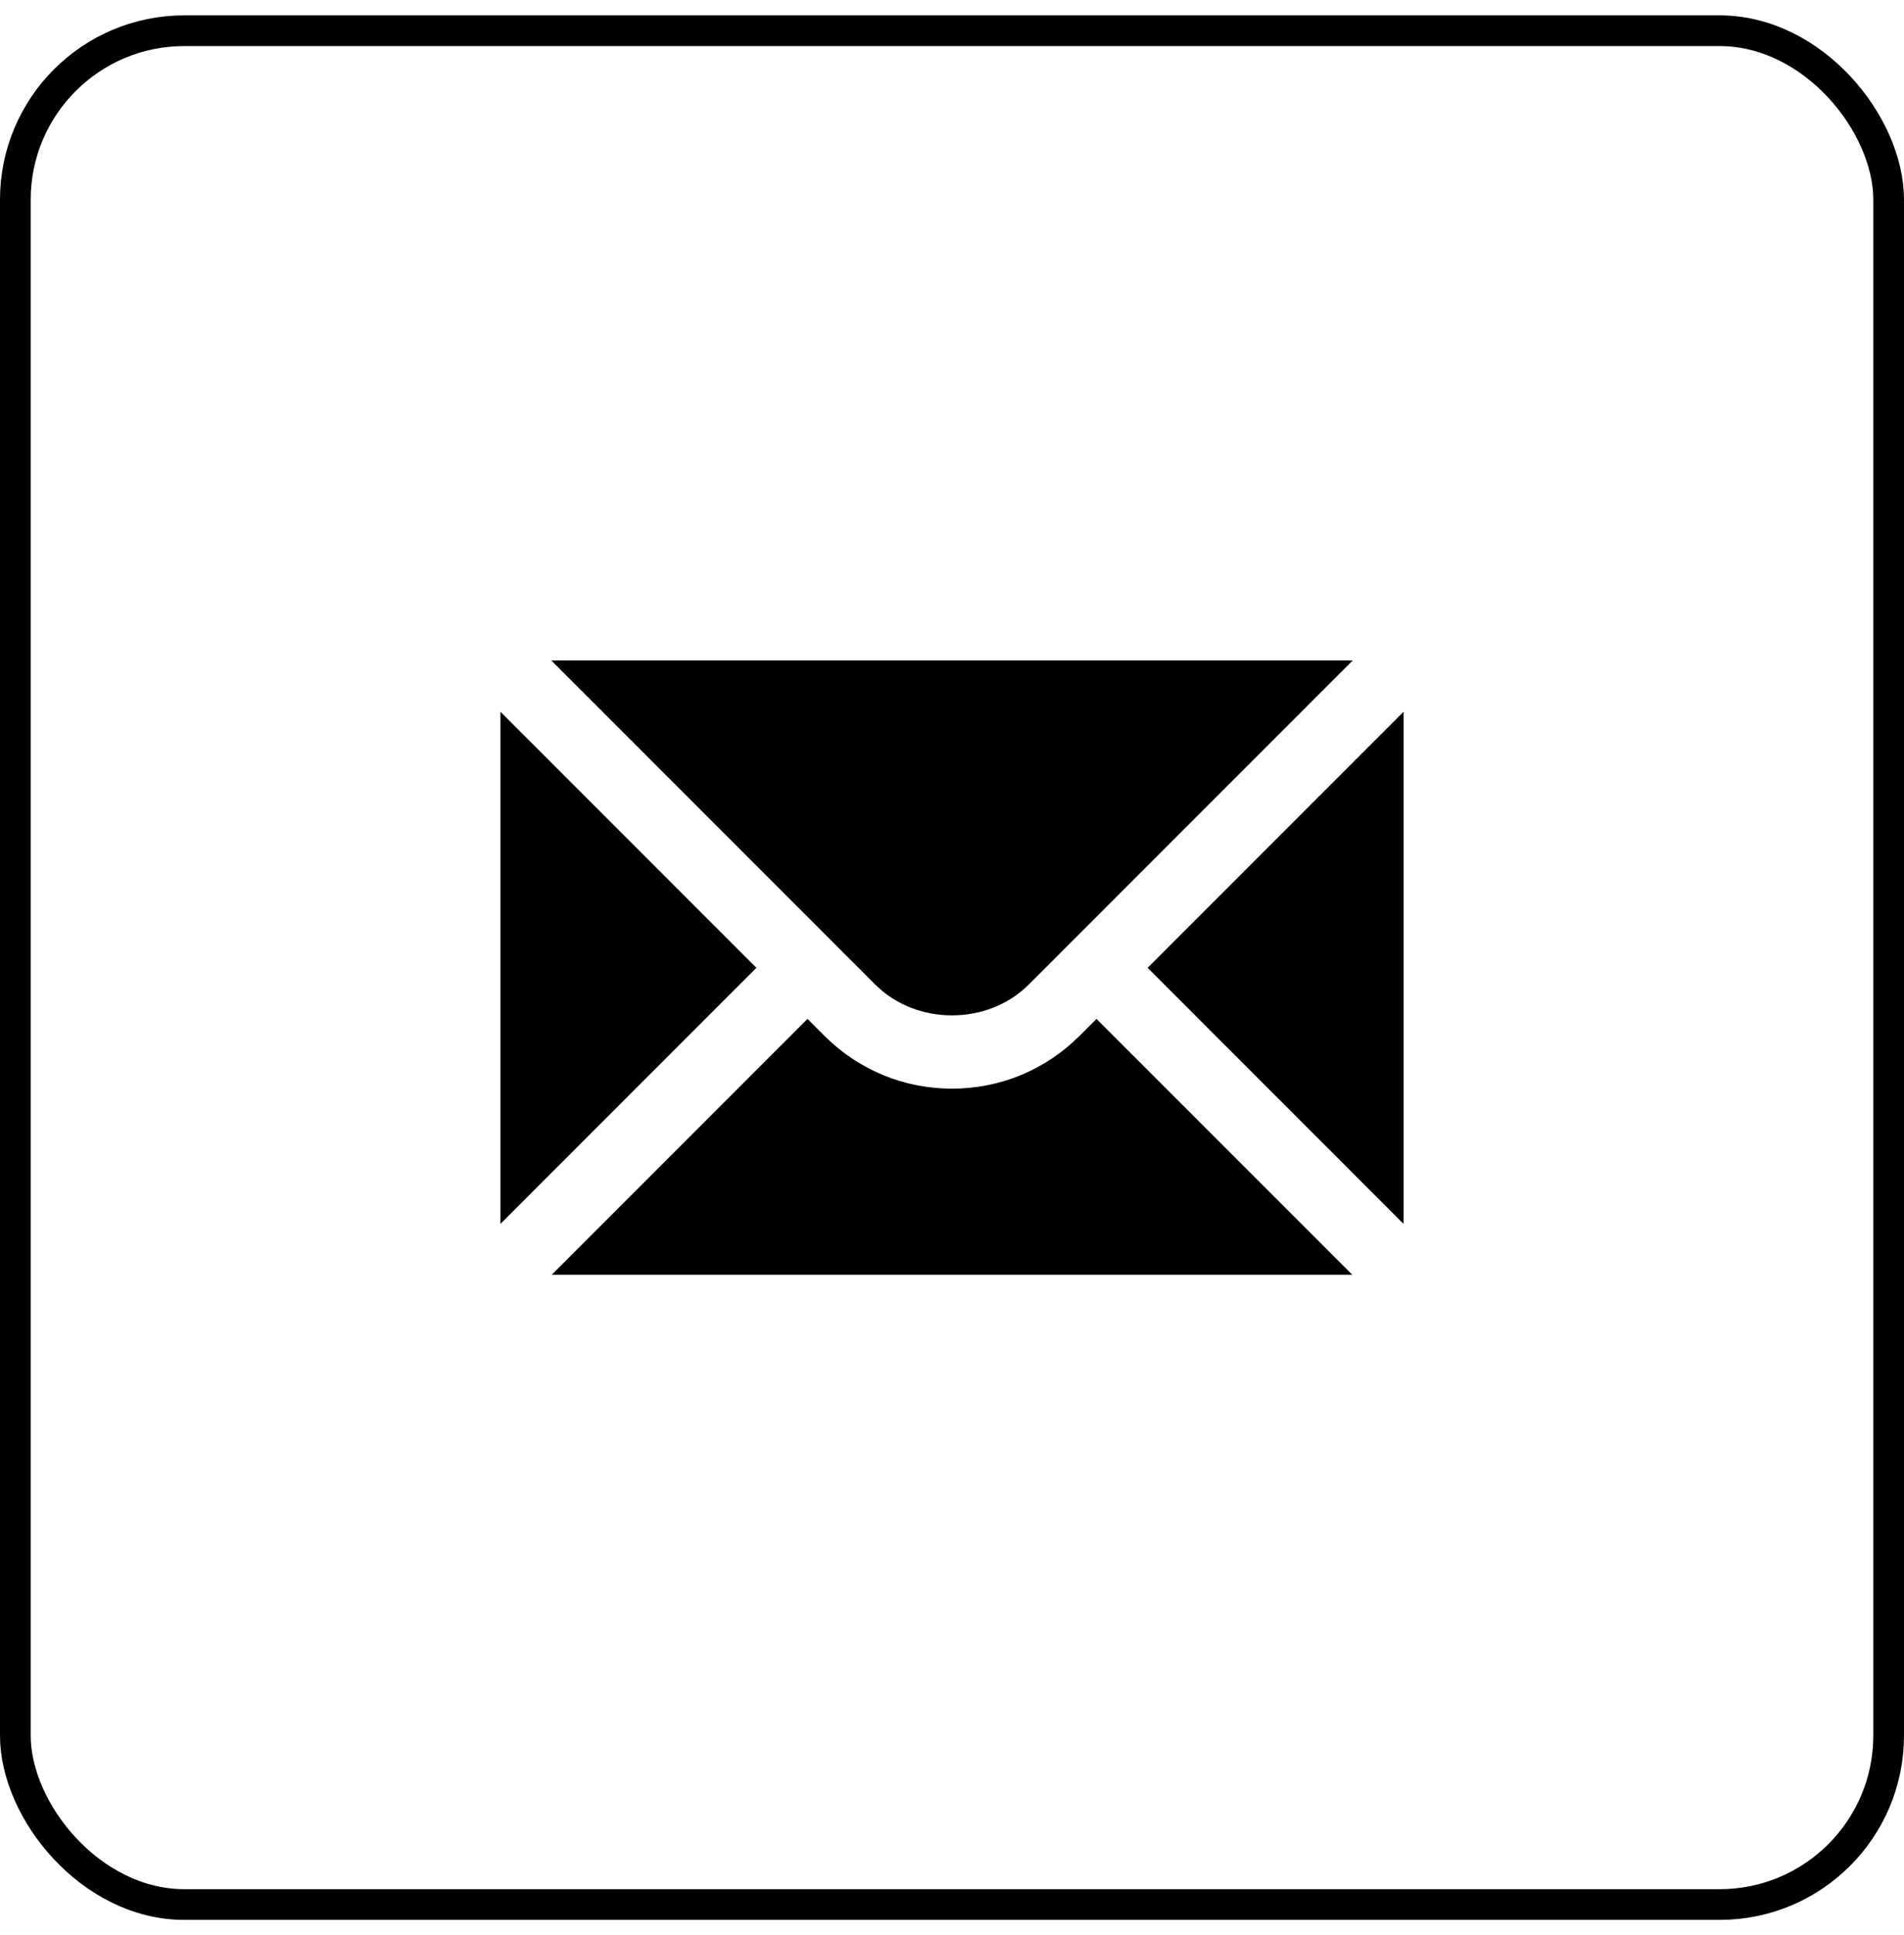
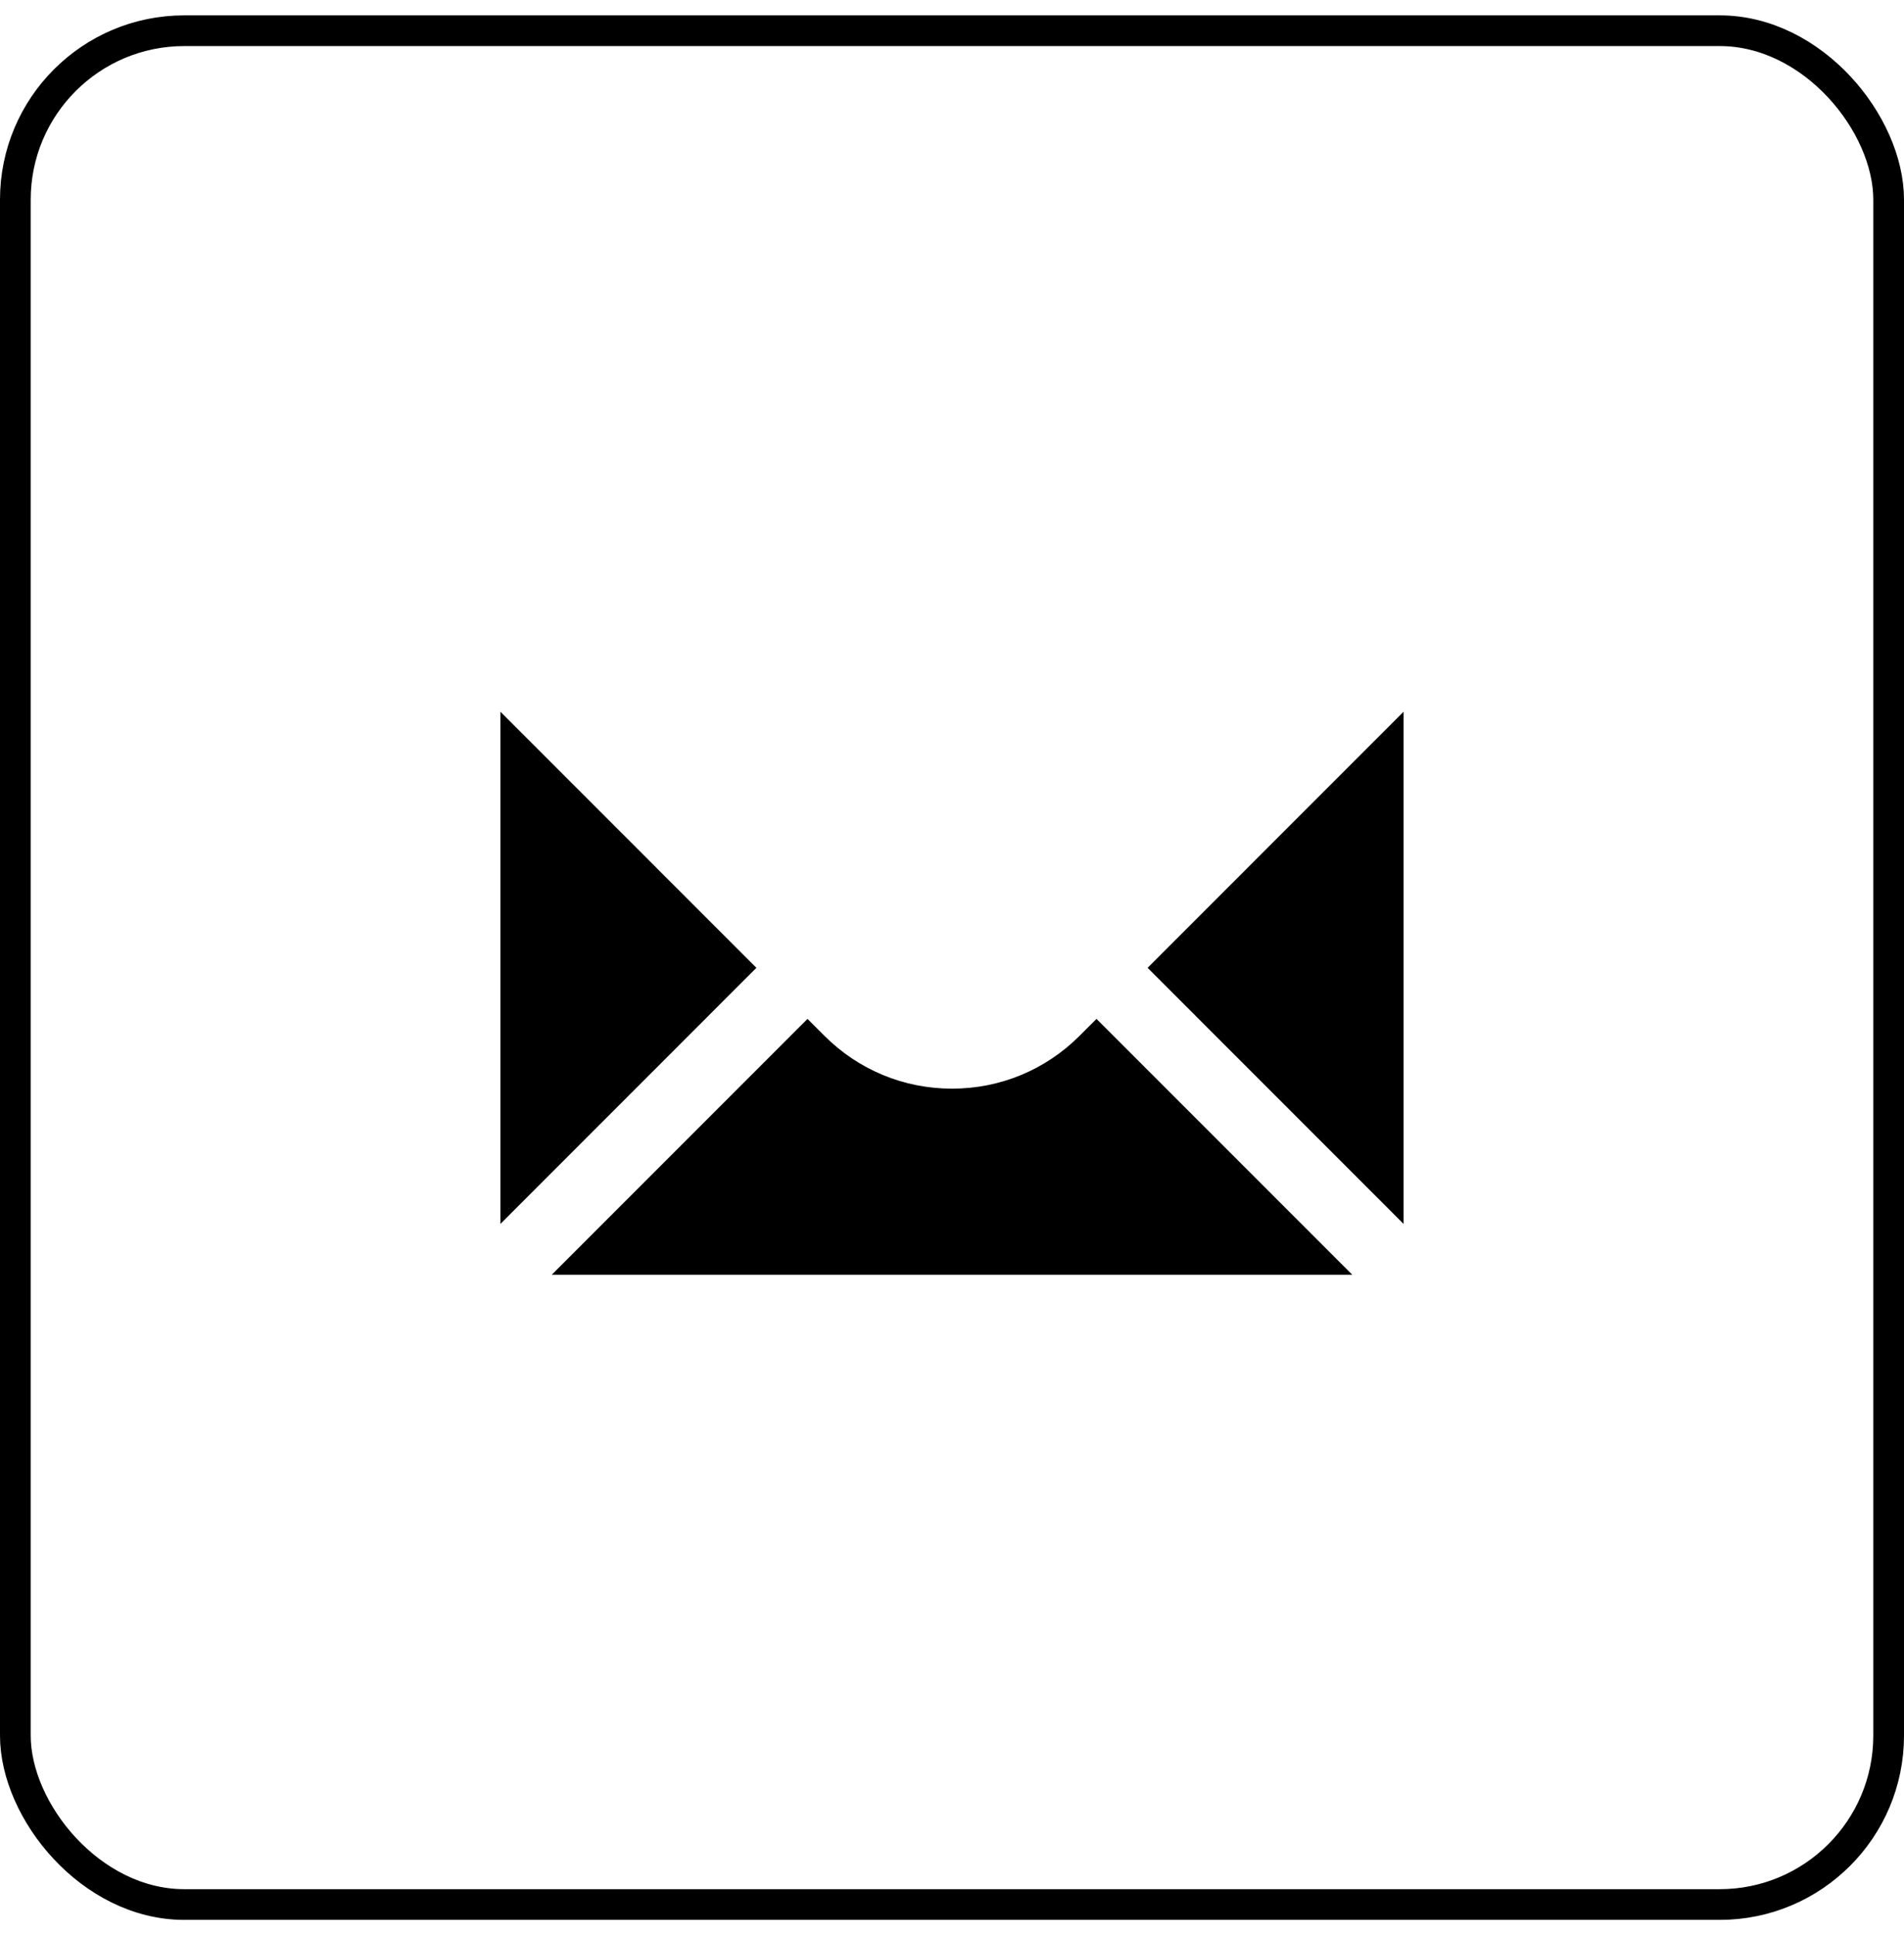
<svg xmlns="http://www.w3.org/2000/svg" width="62" height="63" viewBox="0 0 62 63" fill="none">
  <rect x="0.5" y="1" width="61" height="61" rx="5.5" stroke="black" />
  <path d="M16.296 23.17V39.843L24.631 31.506L16.296 23.17Z" fill="black" />
-   <path d="M17.953 21.501L28.505 32.055C29.838 33.388 32.163 33.388 33.495 32.055L44.048 21.501H17.953Z" fill="black" />
  <path d="M35.158 33.716C34.049 34.827 32.572 35.44 31 35.44C29.429 35.44 27.951 34.827 26.842 33.716L26.295 33.169L17.967 41.498H44.034L35.705 33.169L35.158 33.716Z" fill="black" />
  <path d="M37.369 31.506L45.704 39.843V23.17L37.369 31.506Z" fill="black" />
</svg>